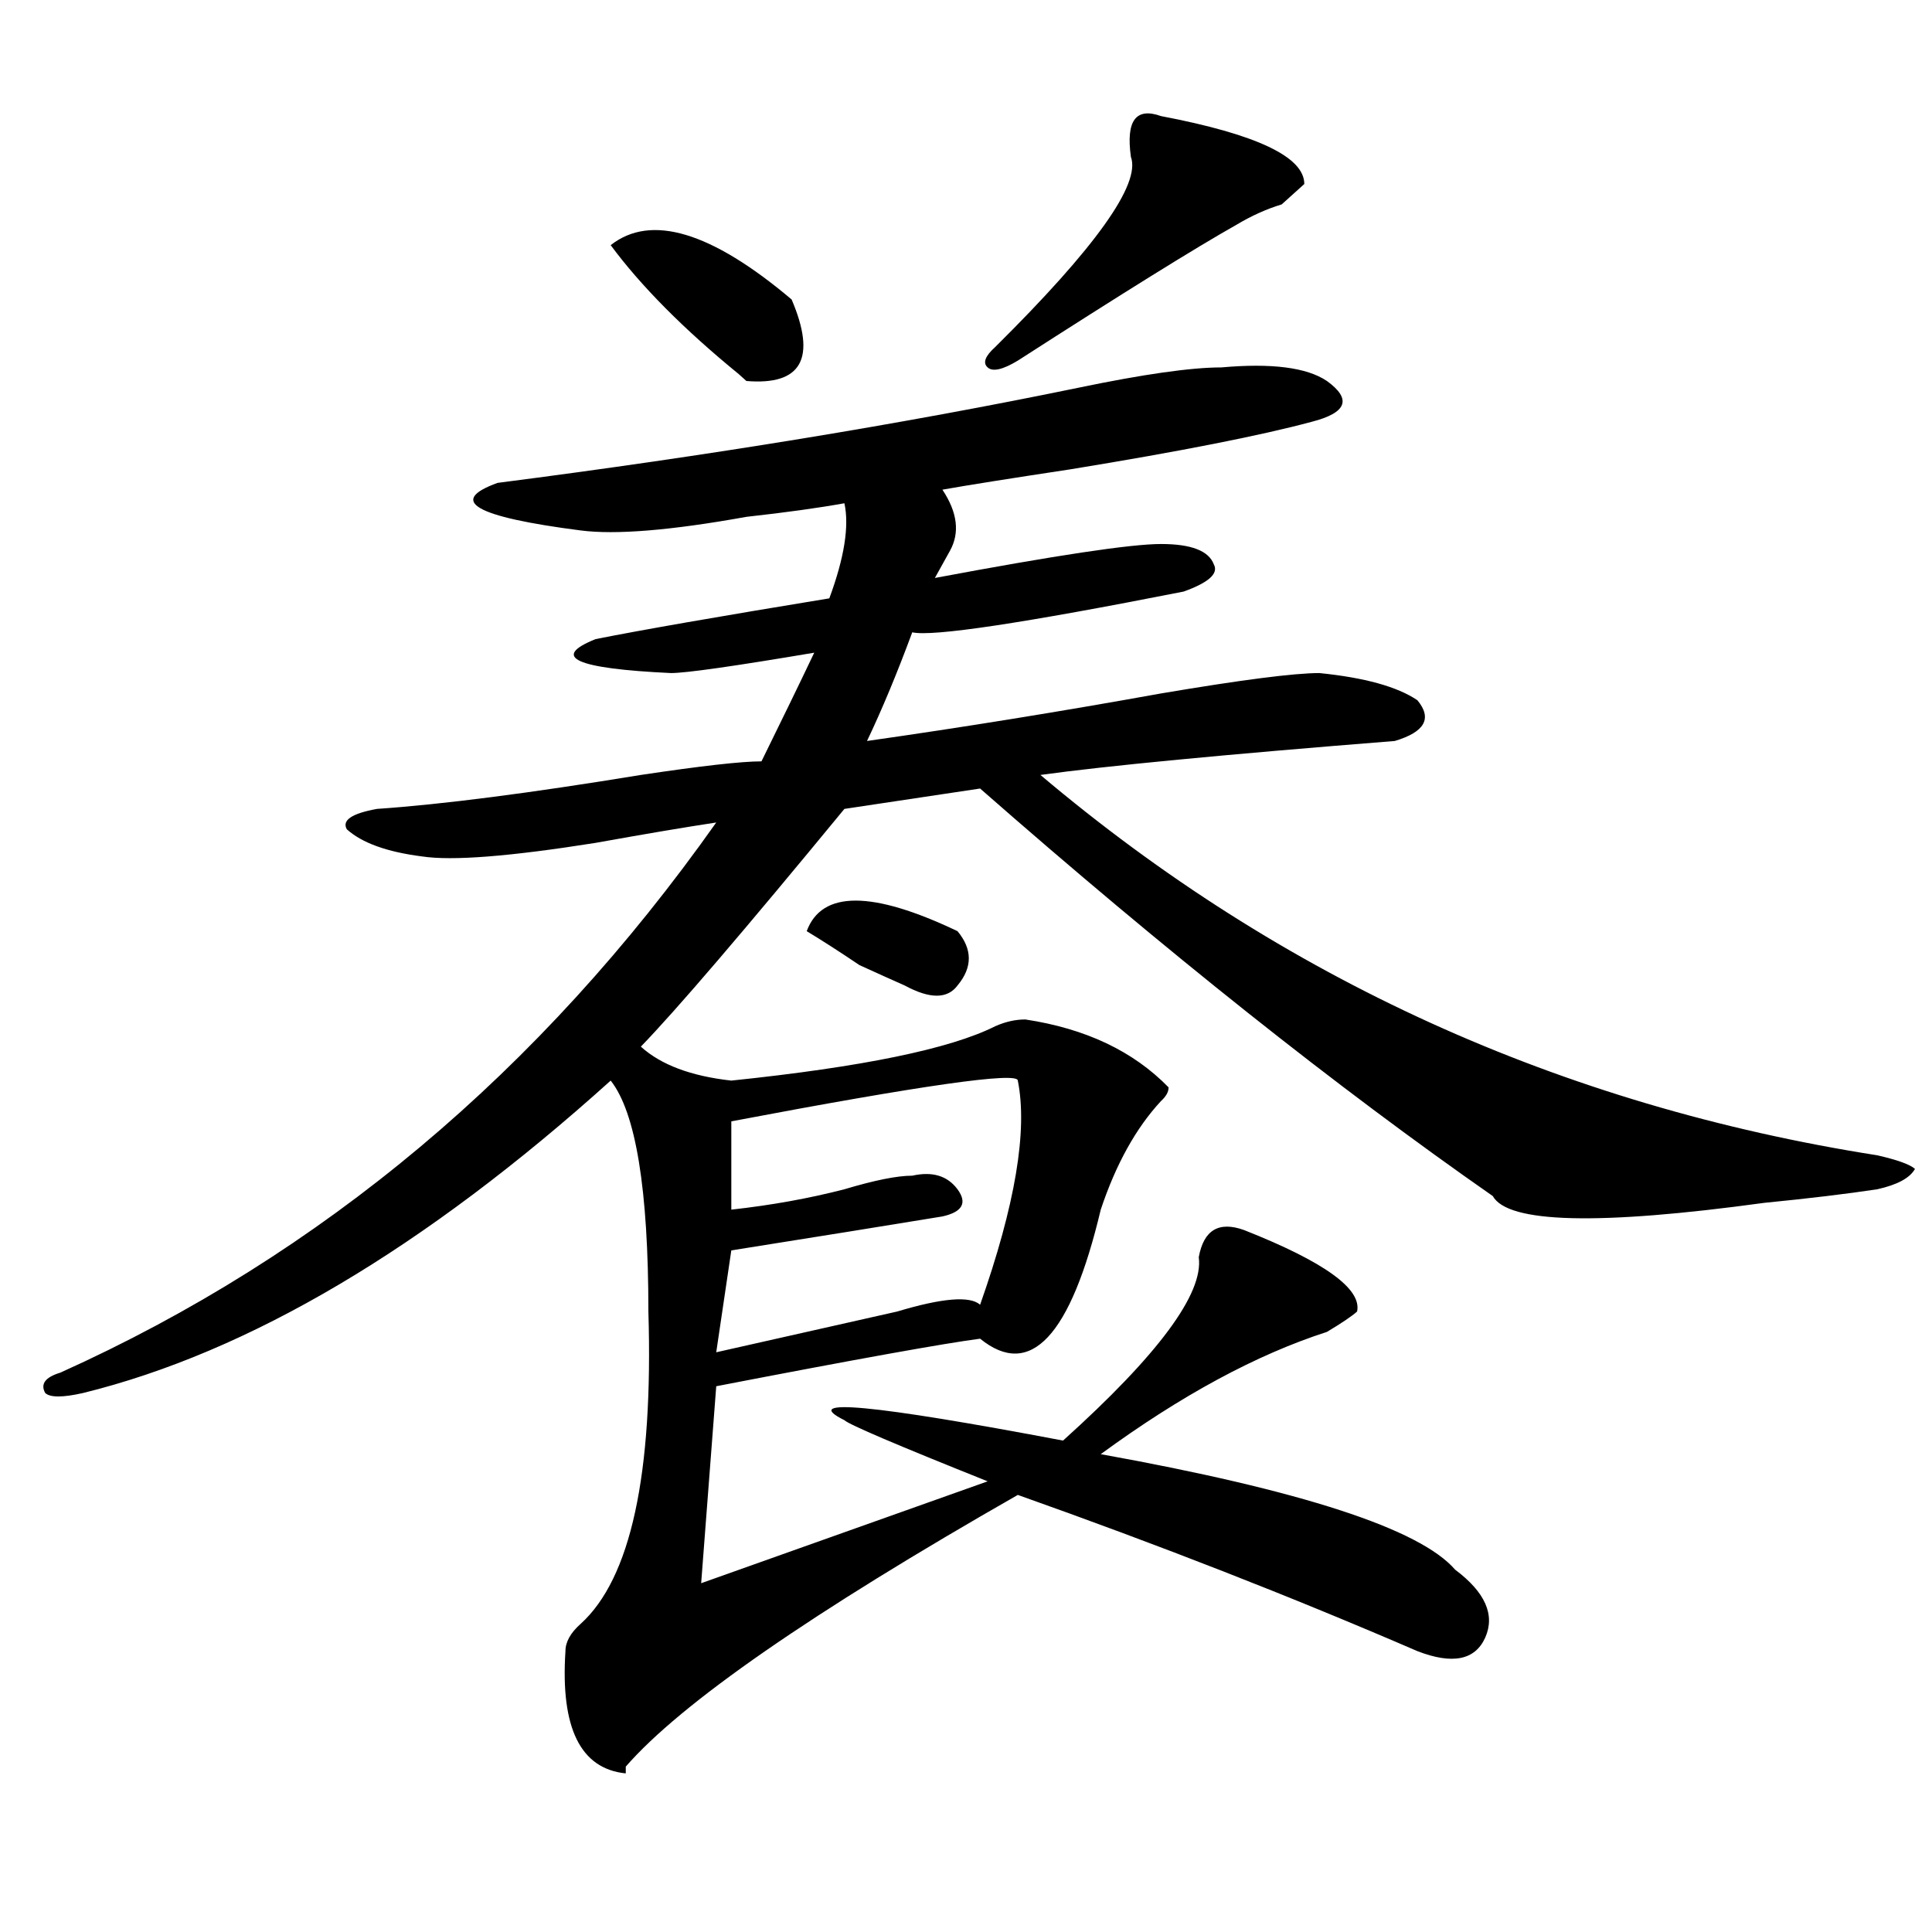
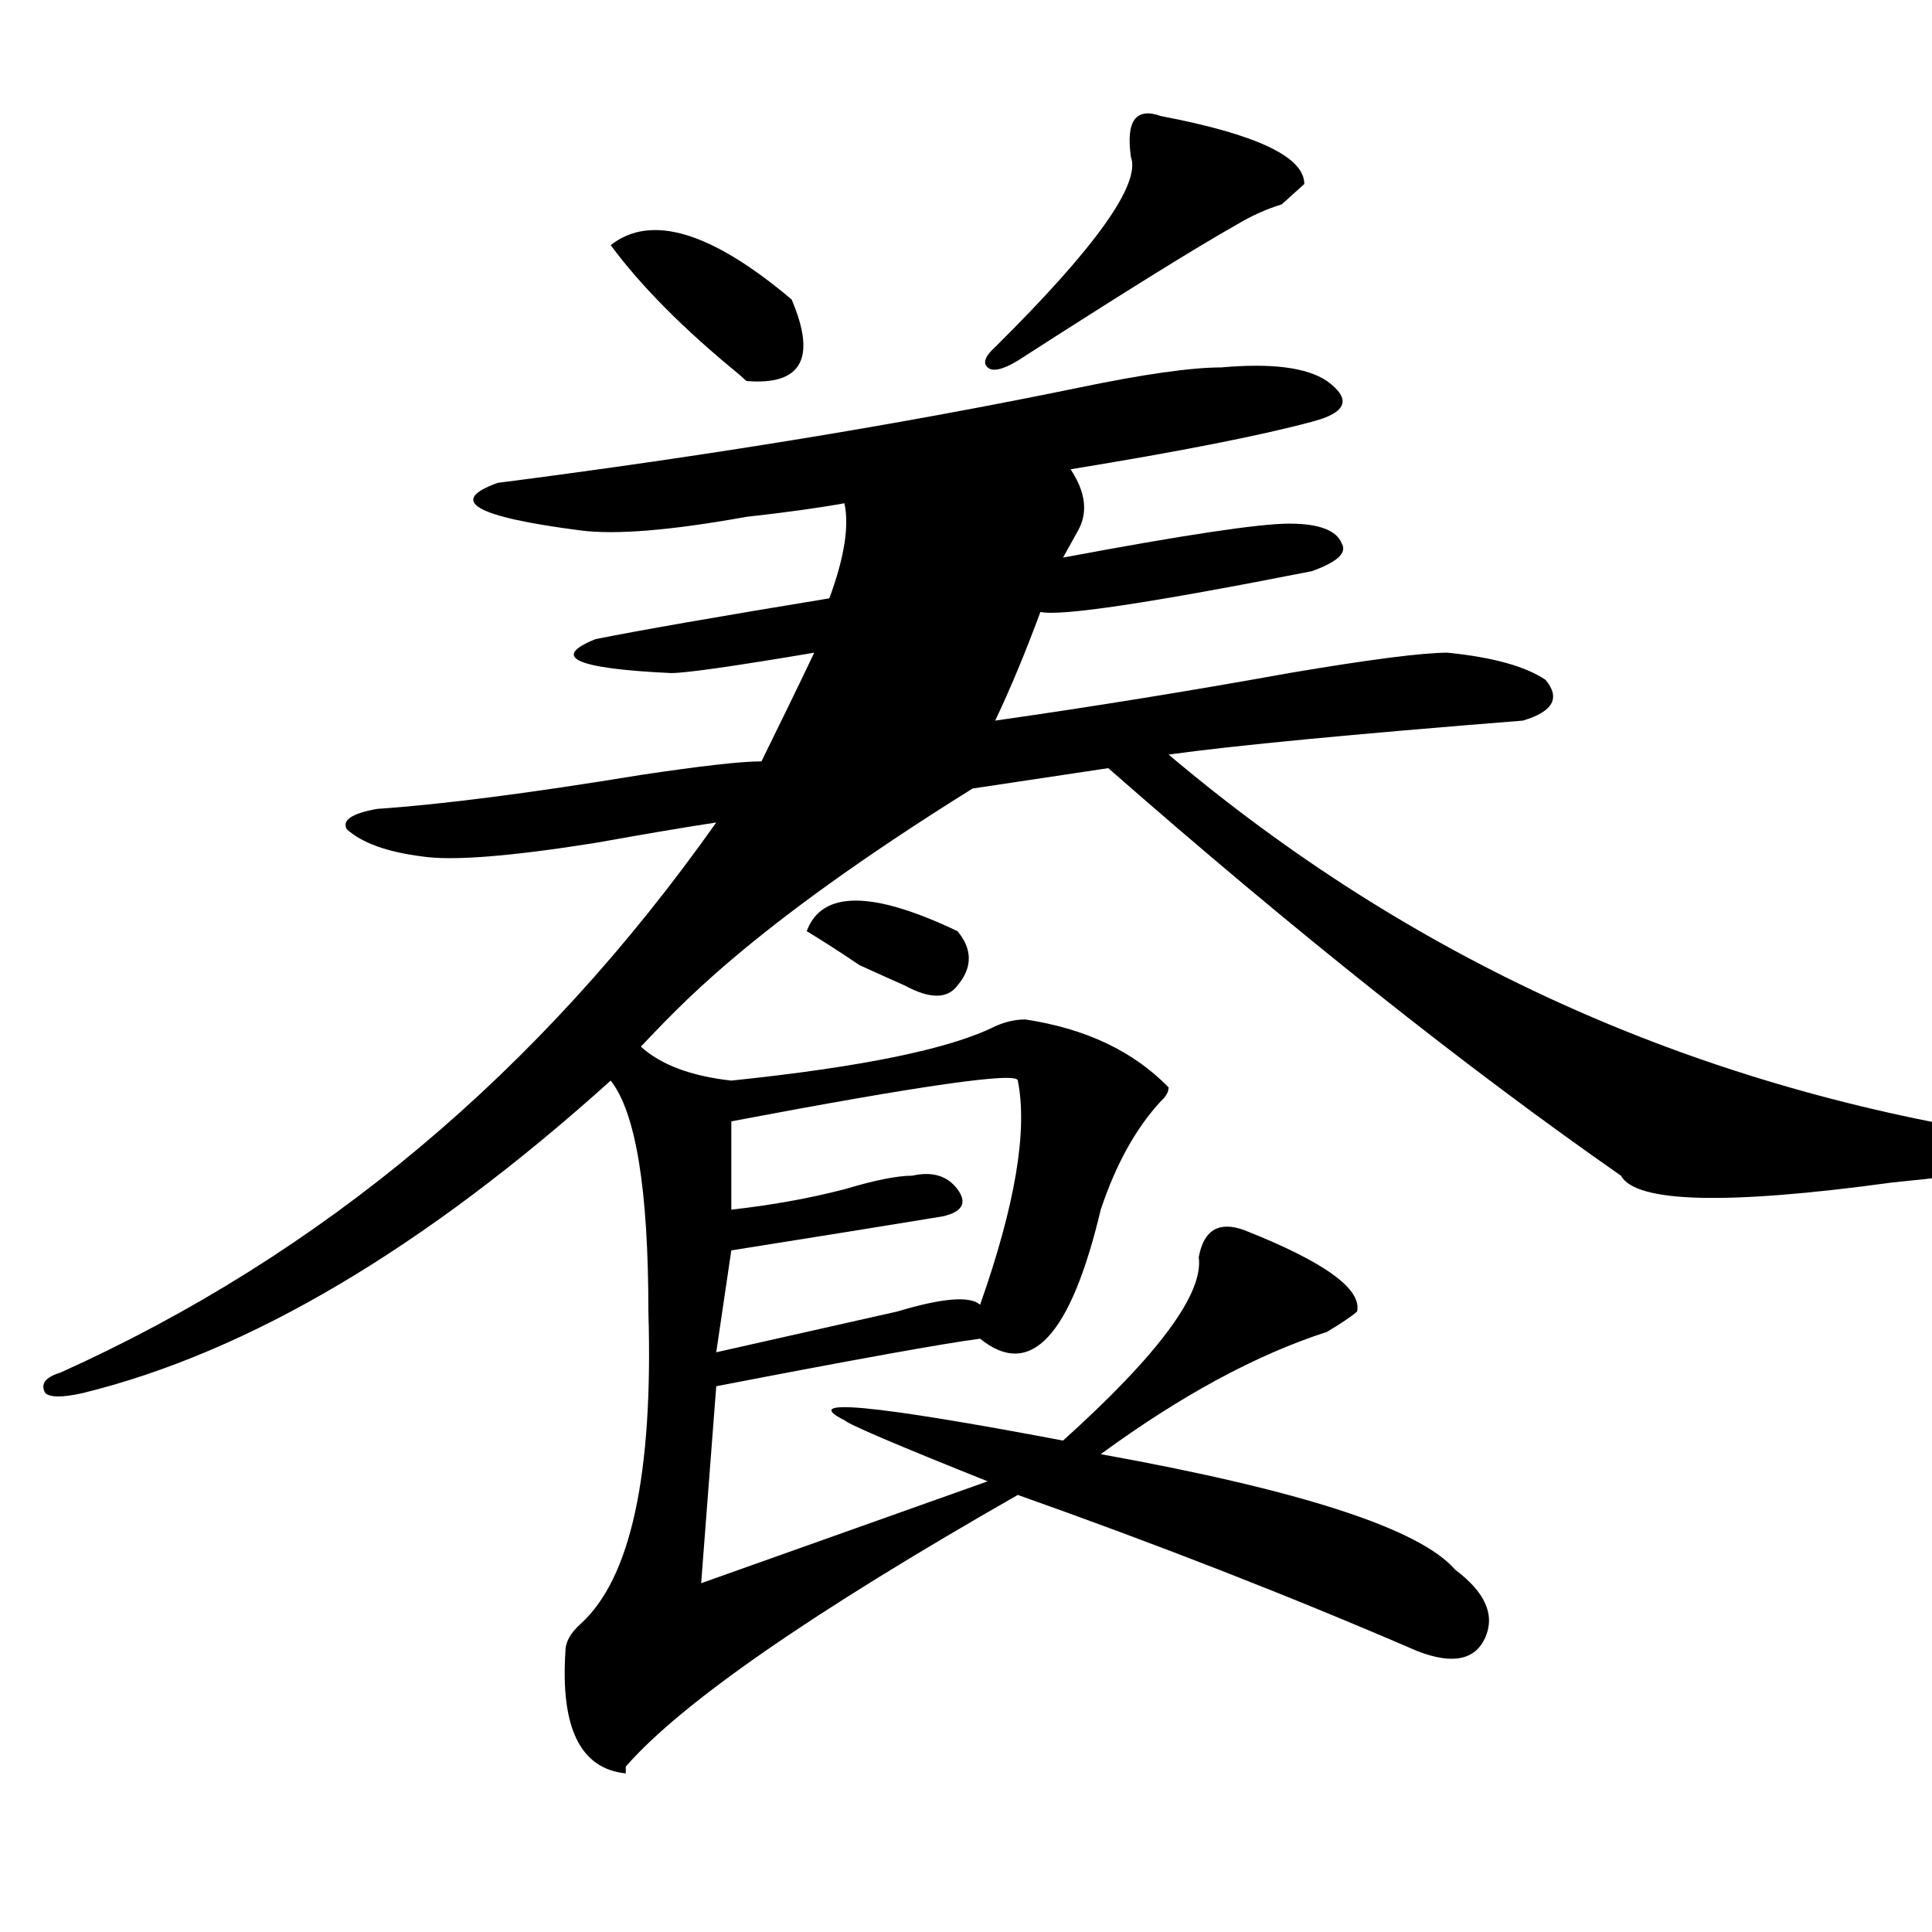
<svg xmlns="http://www.w3.org/2000/svg" version="1.1" id="图层_1" x="0px" y="0px" width="1000px" height="1000px" viewBox="0 0 1000 1000" enable-background="new 0 0 1000 1000" xml:space="preserve">
-   <path d="M632.18,190.172c25.975-2.308,44.206,0,54.633,7.031c12.988,9.394,10.365,16.425-7.805,21.094  c-26.036,7.031-67.681,15.271-124.875,24.609c-31.219,4.724-53.352,8.239-66.34,10.547c7.805,11.755,9.085,22.302,3.902,31.641  c-2.622,4.724-5.244,9.394-7.805,14.063c62.438-11.7,101.461-17.578,117.07-17.578s24.695,3.516,27.316,10.547  c2.561,4.724-2.622,9.394-15.609,14.063c-83.291,16.425-130.119,23.456-140.484,21.094c-7.805,21.094-15.609,39.88-23.414,56.25  c49.389-7.031,100.119-15.216,152.191-24.609c41.584-7.031,68.901-10.547,81.949-10.547c23.414,2.362,40.304,7.031,50.73,14.063  c7.805,9.394,3.902,16.425-11.707,21.094c-88.473,7.031-149.631,12.909-183.41,17.578  c124.875,105.469,269.262,171.112,433.16,196.875c10.366,2.362,16.89,4.724,19.512,7.031c-2.622,4.724-9.146,8.239-19.512,10.547  c-15.609,2.362-35.121,4.724-58.535,7.031c-85.852,11.755-132.68,10.547-140.484-3.516  c-80.669-56.25-169.142-126.563-265.359-210.938l-70.242,10.547C384.991,481.969,349.87,523.003,331.7,541.734  c10.365,9.394,25.975,15.271,46.828,17.578c67.62-7.031,113.168-16.37,136.582-28.125c5.183-2.308,10.365-3.516,15.609-3.516  c31.219,4.724,55.913,16.425,74.145,35.156c0,2.362-1.342,4.724-3.902,7.031c-13.049,14.063-23.414,32.849-31.219,56.25  c-15.609,65.644-36.463,87.891-62.438,66.797c-18.231,2.362-63.779,10.547-136.582,24.609l-7.805,101.953l148.289-52.734  c-46.828-18.731-71.584-29.278-74.145-31.641c-23.414-11.7,14.268-8.185,113.168,10.547c49.389-44.495,72.803-76.136,70.242-94.922  c2.561-14.063,10.365-18.731,23.414-14.063c41.584,16.425,61.096,30.487,58.535,42.188c-2.622,2.362-7.805,5.878-15.609,10.547  c-36.463,11.755-75.486,32.849-117.07,63.281c104.022,18.786,165.179,38.672,183.41,59.766c15.609,11.7,20.792,23.4,15.609,35.156  c-5.244,11.7-16.951,14.063-35.121,7.031c-65.059-28.125-134.021-55.042-206.824-80.859  c-106.705,60.919-174.325,107.775-202.922,140.625v3.516c-23.414-2.362-33.841-23.456-31.219-63.281  c0-4.725,2.561-9.394,7.805-14.063c25.975-23.456,37.682-77.344,35.121-161.719c0-63.281-6.524-103.106-19.512-119.531  C219.812,646.05,128.778,699.938,42.926,721.031c-10.427,2.362-16.951,2.362-19.512,0c-2.622-4.669,0-8.185,7.805-10.547  c135.24-60.919,248.408-155.841,339.504-284.766c-15.609,2.362-36.463,5.878-62.438,10.547c-44.267,7.031-74.145,9.394-89.754,7.031  c-18.231-2.308-31.219-7.031-39.023-14.063c-2.622-4.669,2.561-8.185,15.609-10.547c33.78-2.308,79.327-8.185,136.582-17.578  c31.219-4.669,52.011-7.031,62.438-7.031c10.365-21.094,19.512-39.825,27.316-56.25c-41.645,7.031-66.34,10.547-74.145,10.547  c-49.45-2.308-62.438-8.185-39.023-17.578c23.414-4.669,63.718-11.7,120.973-21.094c7.805-21.094,10.365-37.464,7.805-49.219  c-13.049,2.362-29.938,4.724-50.73,7.031c-39.023,7.031-67.681,9.394-85.852,7.031c-54.633-7.031-68.962-15.216-42.926-24.609  c109.266-14.063,209.385-30.433,300.48-49.219C591.815,193.688,616.571,190.172,632.18,190.172z M316.09,126.891  c20.792-16.37,52.011-7.031,93.656,28.125c12.988,30.487,5.183,44.55-23.414,42.188l-3.902-3.516  C353.772,170.286,331.7,147.984,316.09,126.891z M526.817,559.313c0-4.669-49.45,2.362-148.289,21.094v45.703  c20.792-2.308,40.304-5.823,58.535-10.547c15.609-4.669,27.316-7.031,35.121-7.031c10.365-2.308,18.17,0,23.414,7.031  c5.183,7.031,2.561,11.755-7.805,14.063c-28.658,4.724-65.059,10.547-109.266,17.578l-7.805,52.734  c31.219-7.031,62.438-14.063,93.656-21.094c23.414-7.031,37.682-8.185,42.926-3.516C525.475,623.802,532,585.13,526.817,559.313z   M495.598,481.969c7.805,9.394,7.805,18.786,0,28.125c-5.244,7.031-14.329,7.031-27.316,0c-5.244-2.308-13.049-5.823-23.414-10.547  c-10.427-7.031-19.512-12.854-27.316-17.578C425.356,460.875,451.331,460.875,495.598,481.969z M600.961,60.094  c49.389,9.393,74.145,21.094,74.145,35.156c-2.622,2.362-6.524,5.877-11.707,10.547c-7.805,2.362-15.609,5.877-23.414,10.547  c-20.853,11.755-58.535,35.156-113.168,70.313c-7.805,4.724-13.049,5.878-15.609,3.516c-2.622-2.308-1.342-5.823,3.902-10.547  c52.011-51.526,75.425-84.375,70.242-98.438C582.73,62.456,587.913,55.424,600.961,60.094z" />
+   <path d="M632.18,190.172c25.975-2.308,44.206,0,54.633,7.031c12.988,9.394,10.365,16.425-7.805,21.094  c-26.036,7.031-67.681,15.271-124.875,24.609c7.805,11.755,9.085,22.302,3.902,31.641  c-2.622,4.724-5.244,9.394-7.805,14.063c62.438-11.7,101.461-17.578,117.07-17.578s24.695,3.516,27.316,10.547  c2.561,4.724-2.622,9.394-15.609,14.063c-83.291,16.425-130.119,23.456-140.484,21.094c-7.805,21.094-15.609,39.88-23.414,56.25  c49.389-7.031,100.119-15.216,152.191-24.609c41.584-7.031,68.901-10.547,81.949-10.547c23.414,2.362,40.304,7.031,50.73,14.063  c7.805,9.394,3.902,16.425-11.707,21.094c-88.473,7.031-149.631,12.909-183.41,17.578  c124.875,105.469,269.262,171.112,433.16,196.875c10.366,2.362,16.89,4.724,19.512,7.031c-2.622,4.724-9.146,8.239-19.512,10.547  c-15.609,2.362-35.121,4.724-58.535,7.031c-85.852,11.755-132.68,10.547-140.484-3.516  c-80.669-56.25-169.142-126.563-265.359-210.938l-70.242,10.547C384.991,481.969,349.87,523.003,331.7,541.734  c10.365,9.394,25.975,15.271,46.828,17.578c67.62-7.031,113.168-16.37,136.582-28.125c5.183-2.308,10.365-3.516,15.609-3.516  c31.219,4.724,55.913,16.425,74.145,35.156c0,2.362-1.342,4.724-3.902,7.031c-13.049,14.063-23.414,32.849-31.219,56.25  c-15.609,65.644-36.463,87.891-62.438,66.797c-18.231,2.362-63.779,10.547-136.582,24.609l-7.805,101.953l148.289-52.734  c-46.828-18.731-71.584-29.278-74.145-31.641c-23.414-11.7,14.268-8.185,113.168,10.547c49.389-44.495,72.803-76.136,70.242-94.922  c2.561-14.063,10.365-18.731,23.414-14.063c41.584,16.425,61.096,30.487,58.535,42.188c-2.622,2.362-7.805,5.878-15.609,10.547  c-36.463,11.755-75.486,32.849-117.07,63.281c104.022,18.786,165.179,38.672,183.41,59.766c15.609,11.7,20.792,23.4,15.609,35.156  c-5.244,11.7-16.951,14.063-35.121,7.031c-65.059-28.125-134.021-55.042-206.824-80.859  c-106.705,60.919-174.325,107.775-202.922,140.625v3.516c-23.414-2.362-33.841-23.456-31.219-63.281  c0-4.725,2.561-9.394,7.805-14.063c25.975-23.456,37.682-77.344,35.121-161.719c0-63.281-6.524-103.106-19.512-119.531  C219.812,646.05,128.778,699.938,42.926,721.031c-10.427,2.362-16.951,2.362-19.512,0c-2.622-4.669,0-8.185,7.805-10.547  c135.24-60.919,248.408-155.841,339.504-284.766c-15.609,2.362-36.463,5.878-62.438,10.547c-44.267,7.031-74.145,9.394-89.754,7.031  c-18.231-2.308-31.219-7.031-39.023-14.063c-2.622-4.669,2.561-8.185,15.609-10.547c33.78-2.308,79.327-8.185,136.582-17.578  c31.219-4.669,52.011-7.031,62.438-7.031c10.365-21.094,19.512-39.825,27.316-56.25c-41.645,7.031-66.34,10.547-74.145,10.547  c-49.45-2.308-62.438-8.185-39.023-17.578c23.414-4.669,63.718-11.7,120.973-21.094c7.805-21.094,10.365-37.464,7.805-49.219  c-13.049,2.362-29.938,4.724-50.73,7.031c-39.023,7.031-67.681,9.394-85.852,7.031c-54.633-7.031-68.962-15.216-42.926-24.609  c109.266-14.063,209.385-30.433,300.48-49.219C591.815,193.688,616.571,190.172,632.18,190.172z M316.09,126.891  c20.792-16.37,52.011-7.031,93.656,28.125c12.988,30.487,5.183,44.55-23.414,42.188l-3.902-3.516  C353.772,170.286,331.7,147.984,316.09,126.891z M526.817,559.313c0-4.669-49.45,2.362-148.289,21.094v45.703  c20.792-2.308,40.304-5.823,58.535-10.547c15.609-4.669,27.316-7.031,35.121-7.031c10.365-2.308,18.17,0,23.414,7.031  c5.183,7.031,2.561,11.755-7.805,14.063c-28.658,4.724-65.059,10.547-109.266,17.578l-7.805,52.734  c31.219-7.031,62.438-14.063,93.656-21.094c23.414-7.031,37.682-8.185,42.926-3.516C525.475,623.802,532,585.13,526.817,559.313z   M495.598,481.969c7.805,9.394,7.805,18.786,0,28.125c-5.244,7.031-14.329,7.031-27.316,0c-5.244-2.308-13.049-5.823-23.414-10.547  c-10.427-7.031-19.512-12.854-27.316-17.578C425.356,460.875,451.331,460.875,495.598,481.969z M600.961,60.094  c49.389,9.393,74.145,21.094,74.145,35.156c-2.622,2.362-6.524,5.877-11.707,10.547c-7.805,2.362-15.609,5.877-23.414,10.547  c-20.853,11.755-58.535,35.156-113.168,70.313c-7.805,4.724-13.049,5.878-15.609,3.516c-2.622-2.308-1.342-5.823,3.902-10.547  c52.011-51.526,75.425-84.375,70.242-98.438C582.73,62.456,587.913,55.424,600.961,60.094z" />
</svg>